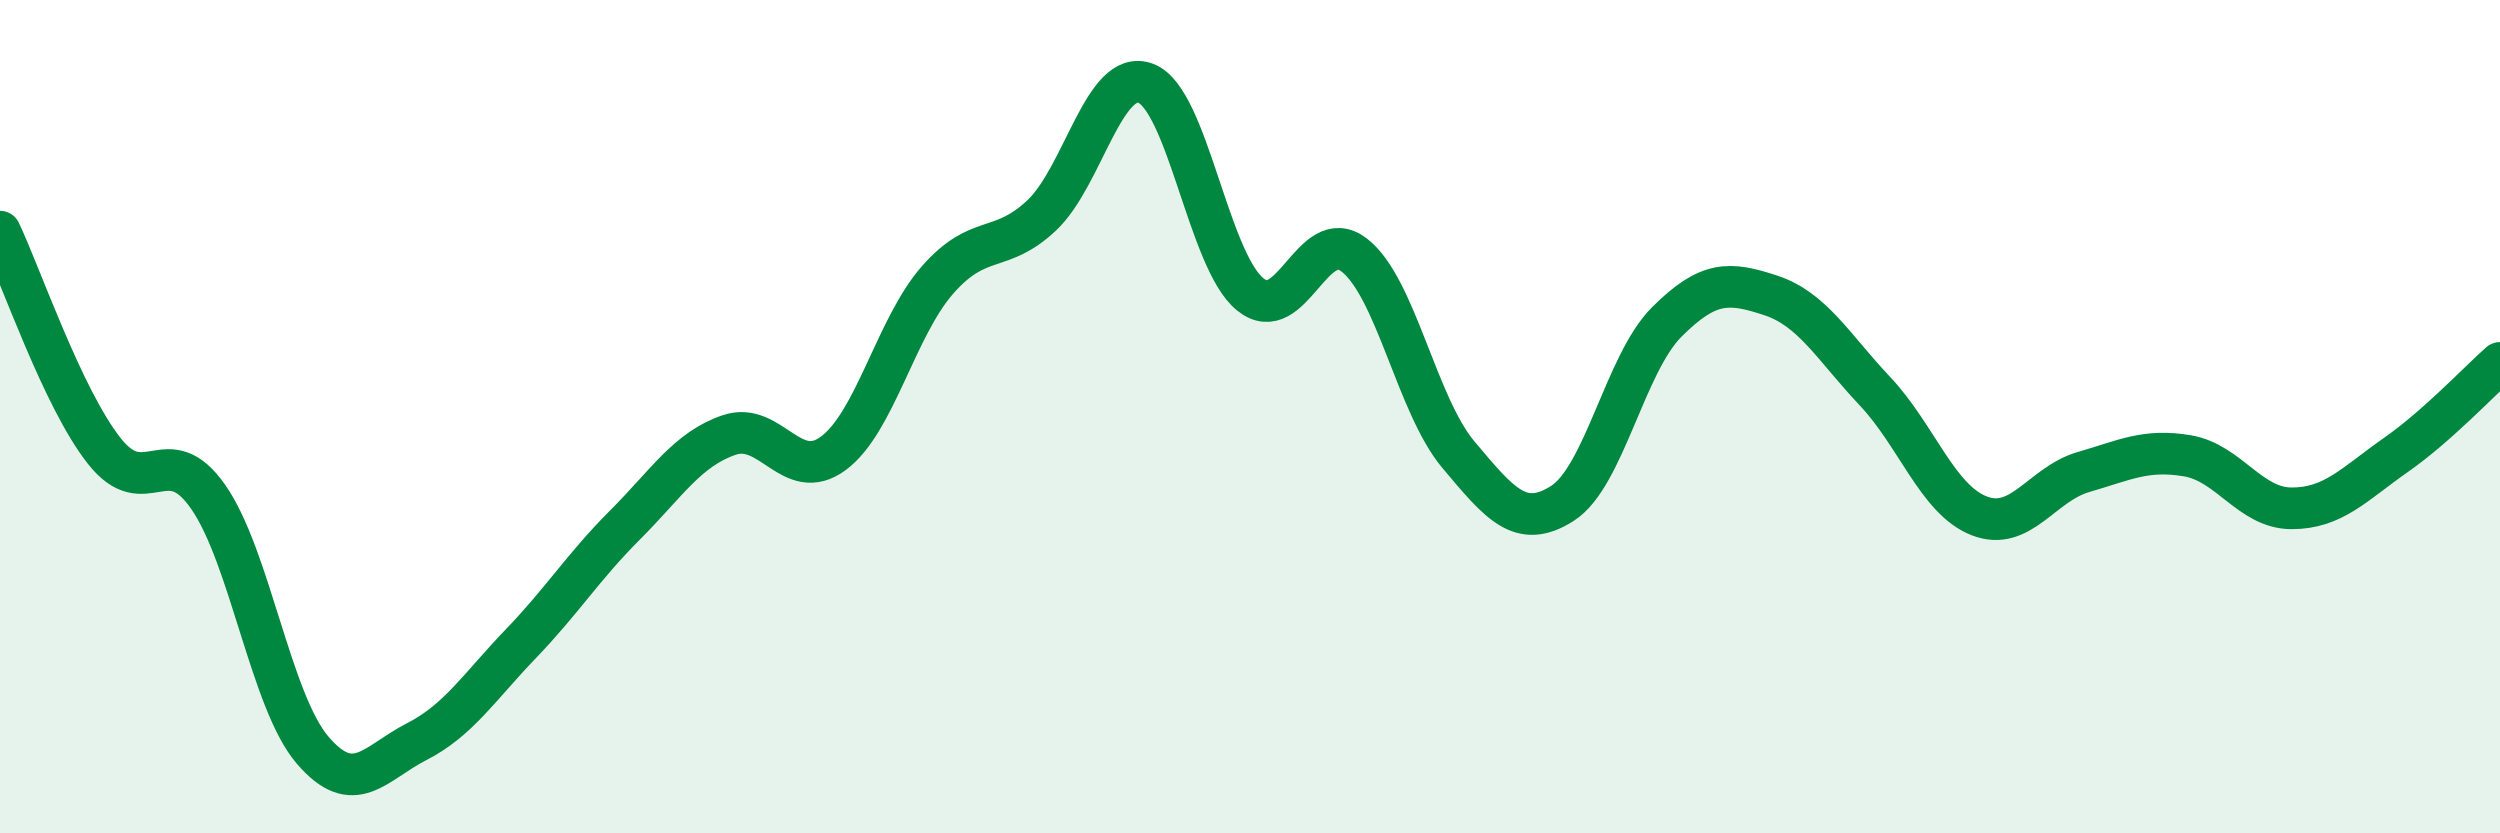
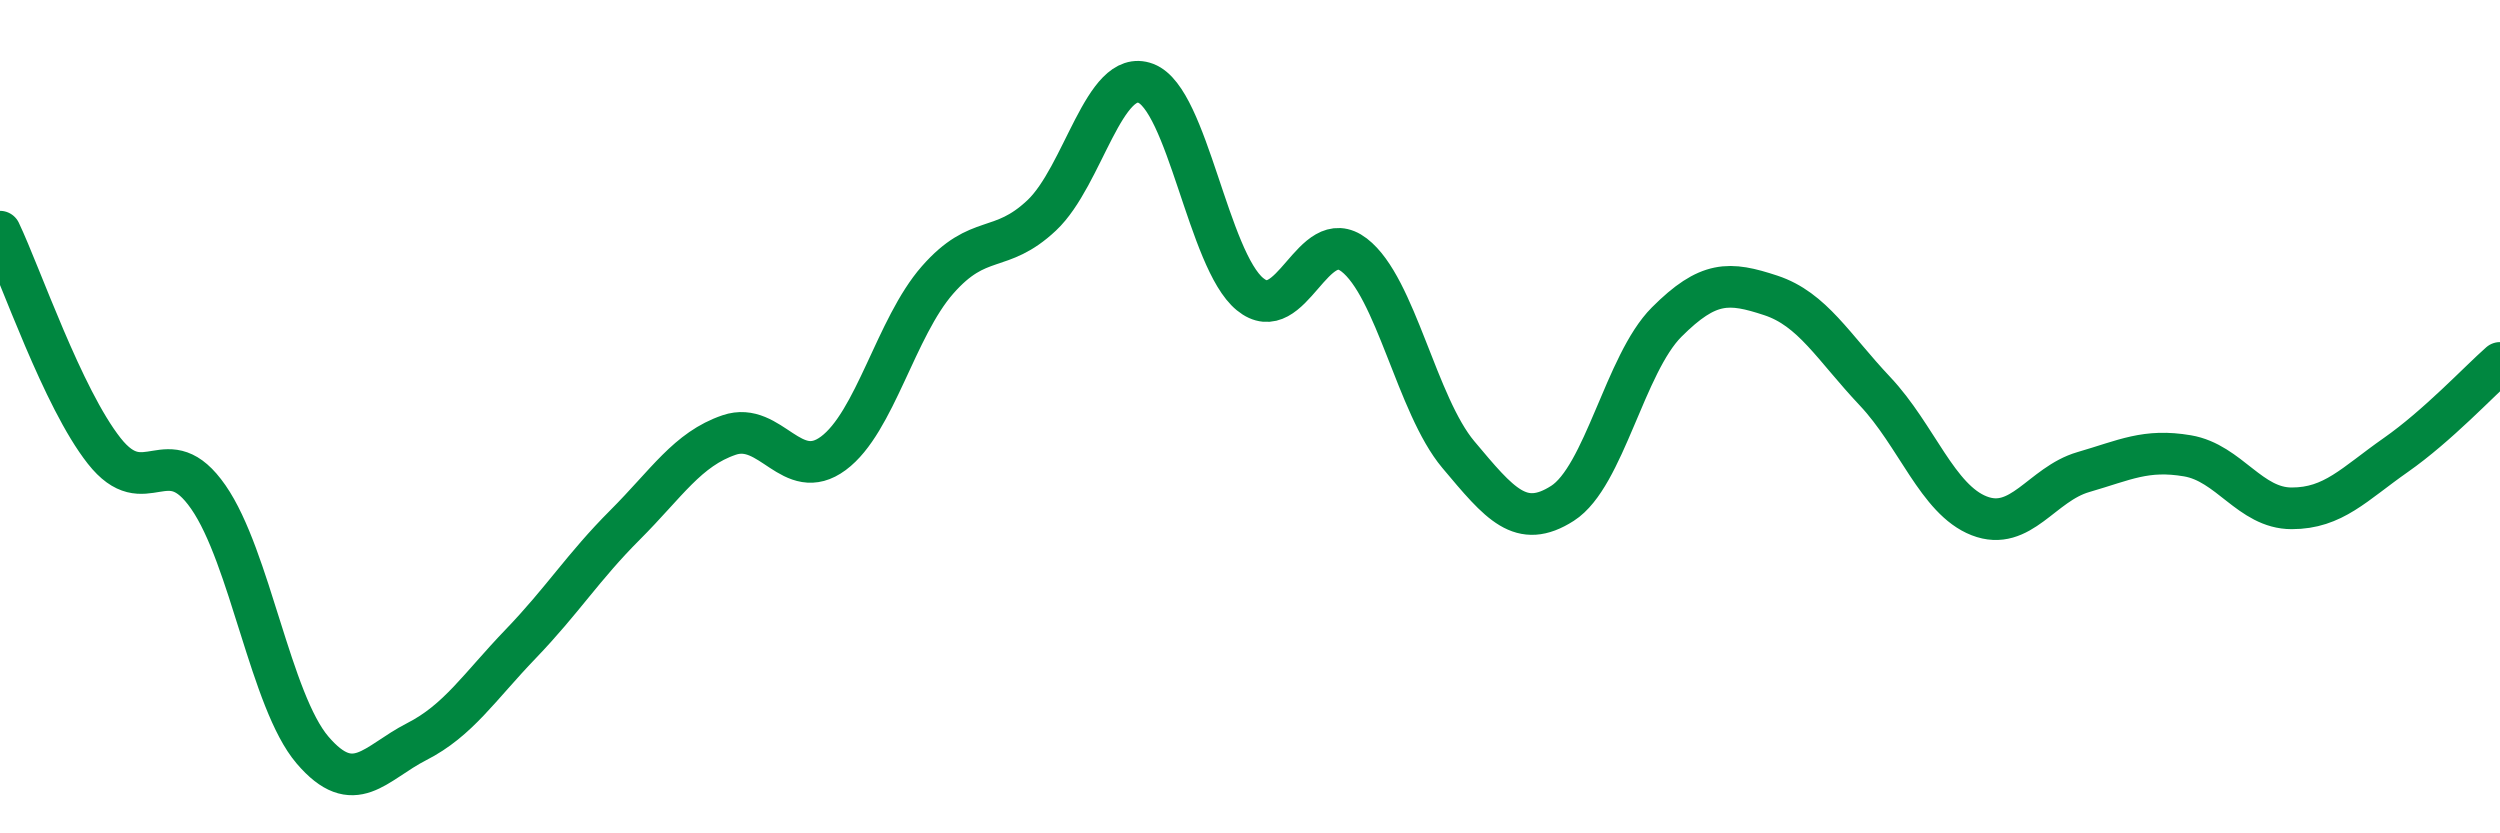
<svg xmlns="http://www.w3.org/2000/svg" width="60" height="20" viewBox="0 0 60 20">
-   <path d="M 0,5.56 C 0.5,6.61 1.5,9.55 2.5,10.82 C 3.5,12.09 4,10.49 5,11.93 C 6,13.37 6.5,16.83 7.5,18 C 8.5,19.17 9,18.31 10,17.8 C 11,17.29 11.5,16.49 12.5,15.45 C 13.5,14.41 14,13.6 15,12.6 C 16,11.6 16.5,10.78 17.5,10.44 C 18.5,10.1 19,11.62 20,10.88 C 21,10.14 21.5,7.86 22.5,6.72 C 23.5,5.58 24,6.11 25,5.17 C 26,4.23 26.5,1.62 27.5,2 C 28.5,2.38 29,6.24 30,7.06 C 31,7.88 31.5,5.35 32.5,6.12 C 33.5,6.89 34,9.72 35,10.91 C 36,12.1 36.5,12.72 37.5,12.08 C 38.5,11.44 39,8.73 40,7.73 C 41,6.73 41.5,6.76 42.5,7.09 C 43.5,7.42 44,8.33 45,9.39 C 46,10.45 46.5,11.99 47.5,12.38 C 48.5,12.77 49,11.62 50,11.33 C 51,11.04 51.5,10.77 52.5,10.94 C 53.5,11.11 54,12.2 55,12.2 C 56,12.2 56.5,11.62 57.5,10.92 C 58.5,10.22 59.5,9.15 60,8.71L60 20L0 20Z" fill="#008740" opacity="0.1" stroke-linecap="round" stroke-linejoin="round" />
  <path d="M 0,5.56 C 0.5,6.61 1.5,9.55 2.5,10.82 C 3.5,12.09 4,10.49 5,11.93 C 6,13.37 6.5,16.83 7.5,18 C 8.5,19.17 9,18.31 10,17.8 C 11,17.29 11.5,16.49 12.5,15.45 C 13.5,14.41 14,13.6 15,12.6 C 16,11.6 16.5,10.78 17.5,10.44 C 18.5,10.1 19,11.62 20,10.88 C 21,10.14 21.5,7.86 22.5,6.72 C 23.5,5.58 24,6.11 25,5.17 C 26,4.23 26.5,1.62 27.5,2 C 28.5,2.38 29,6.24 30,7.06 C 31,7.88 31.5,5.35 32.5,6.12 C 33.5,6.89 34,9.72 35,10.91 C 36,12.1 36.5,12.72 37.5,12.08 C 38.5,11.44 39,8.73 40,7.73 C 41,6.73 41.5,6.76 42.5,7.09 C 43.5,7.42 44,8.33 45,9.39 C 46,10.45 46.5,11.99 47.5,12.38 C 48.5,12.77 49,11.62 50,11.33 C 51,11.04 51.5,10.77 52.5,10.94 C 53.5,11.11 54,12.2 55,12.2 C 56,12.2 56.5,11.62 57.5,10.92 C 58.5,10.22 59.5,9.15 60,8.71" stroke="#008740" stroke-width="1" fill="none" stroke-linecap="round" stroke-linejoin="round" />
</svg>